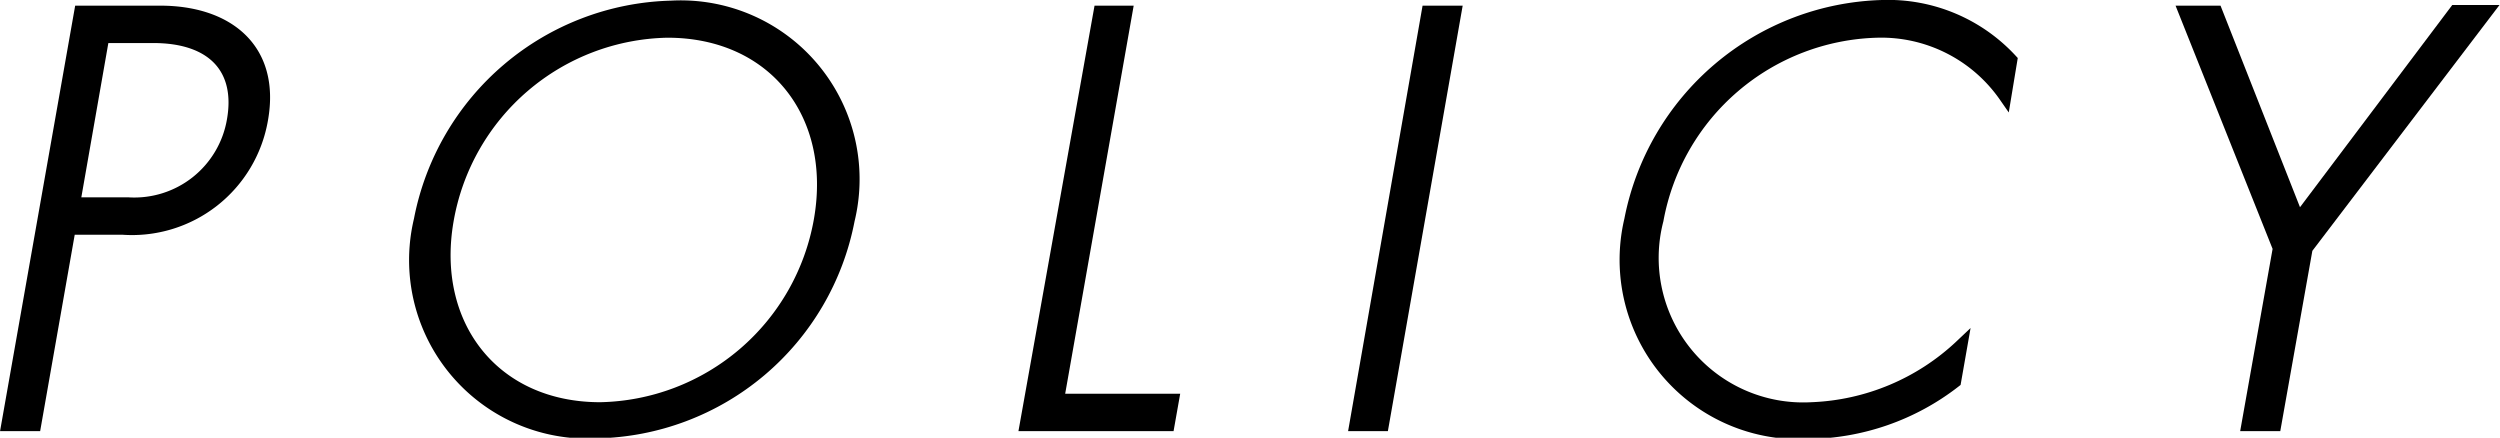
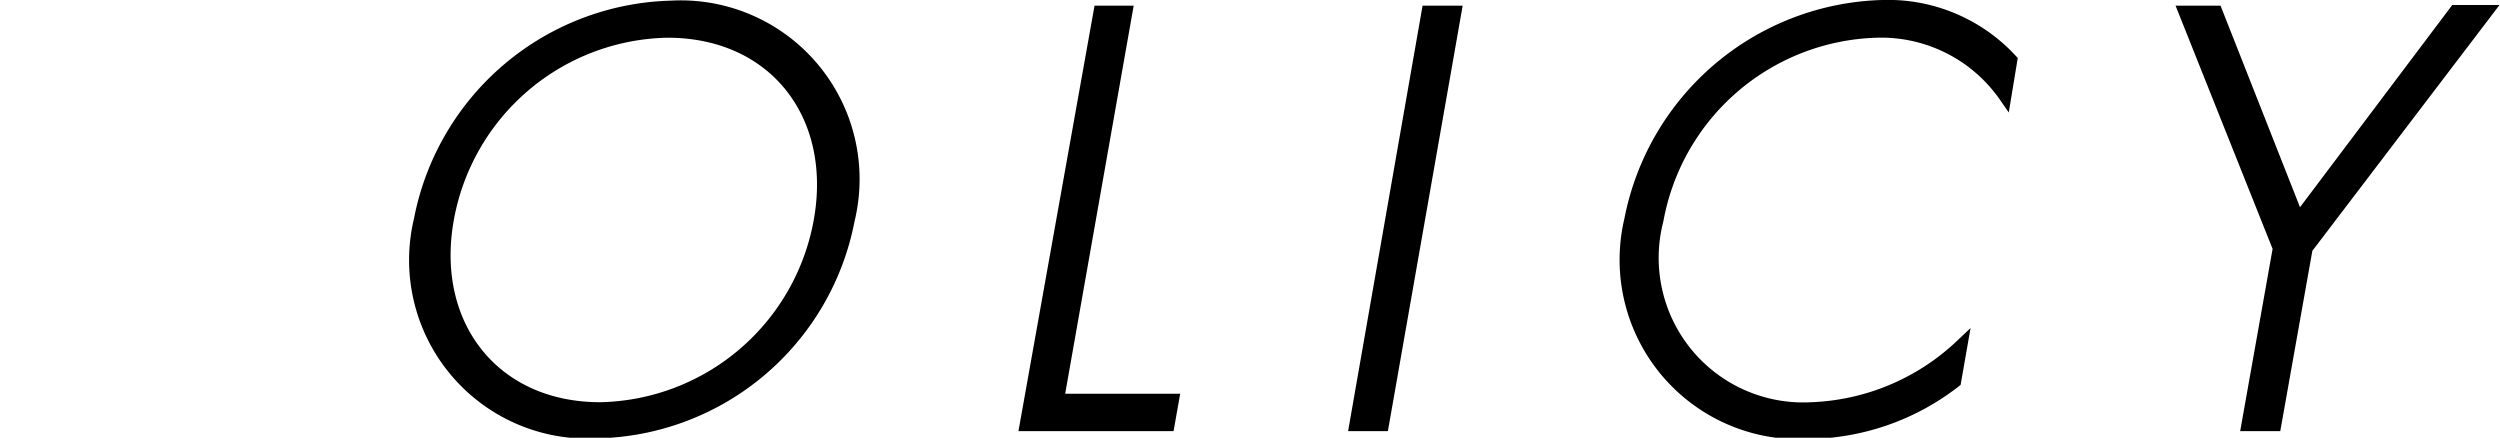
<svg xmlns="http://www.w3.org/2000/svg" viewBox="0 0 79.56 13.93">
  <defs>
    <style>.cls-1{stroke:#000;stroke-miterlimit:10;stroke-width:0.4px;}</style>
  </defs>
  <g id="レイヤー_2" data-name="レイヤー 2">
    <g id="文字">
-       <path class="cls-1" d="M2.21,7.27l-1.1,6.25H.24L2.56.38H5.1C7.24.38,8.73,1.56,8.33,3.8A4.19,4.19,0,0,1,3.9,7.27Zm.14-.79H4.08A3.19,3.19,0,0,0,7.42,3.83c.29-1.64-.63-2.66-2.54-2.66H3.28Z" />
      <path class="cls-1" d="M27,7a8.32,8.32,0,0,1-8,6.75A5.48,5.48,0,0,1,13.37,7a8.36,8.36,0,0,1,8-6.78A5.49,5.49,0,0,1,27,7Zm-.9,0c.59-3.37-1.47-6-4.86-6a7.25,7.25,0,0,0-7,6c-.59,3.35,1.47,6,4.86,6A7.25,7.25,0,0,0,26.1,7Z" />
      <path class="cls-1" d="M35.84.38,33.66,12.73h3.66l-.14.79H32.65L35,.38Z" />
      <path class="cls-1" d="M46.31.38,44,13.52h-.86L45.44.38Z" />
      <path class="cls-1" d="M63.81,3.06A4.8,4.8,0,0,0,59.74,1a7.31,7.31,0,0,0-7,6A4.8,4.8,0,0,0,57.65,13a7.33,7.33,0,0,0,4.76-2l-.2,1.14a7.72,7.72,0,0,1-4.66,1.63A5.51,5.51,0,0,1,51.89,7,8.4,8.4,0,0,1,59.9.2,5.33,5.33,0,0,1,64,1.91Z" />
      <path class="cls-1" d="M72.53,7.9l-3-7.52h1L73.14,7l5-6.64h1L73.4,7.9l-1,5.62h-.87Z" />
    </g>
  </g>
</svg>